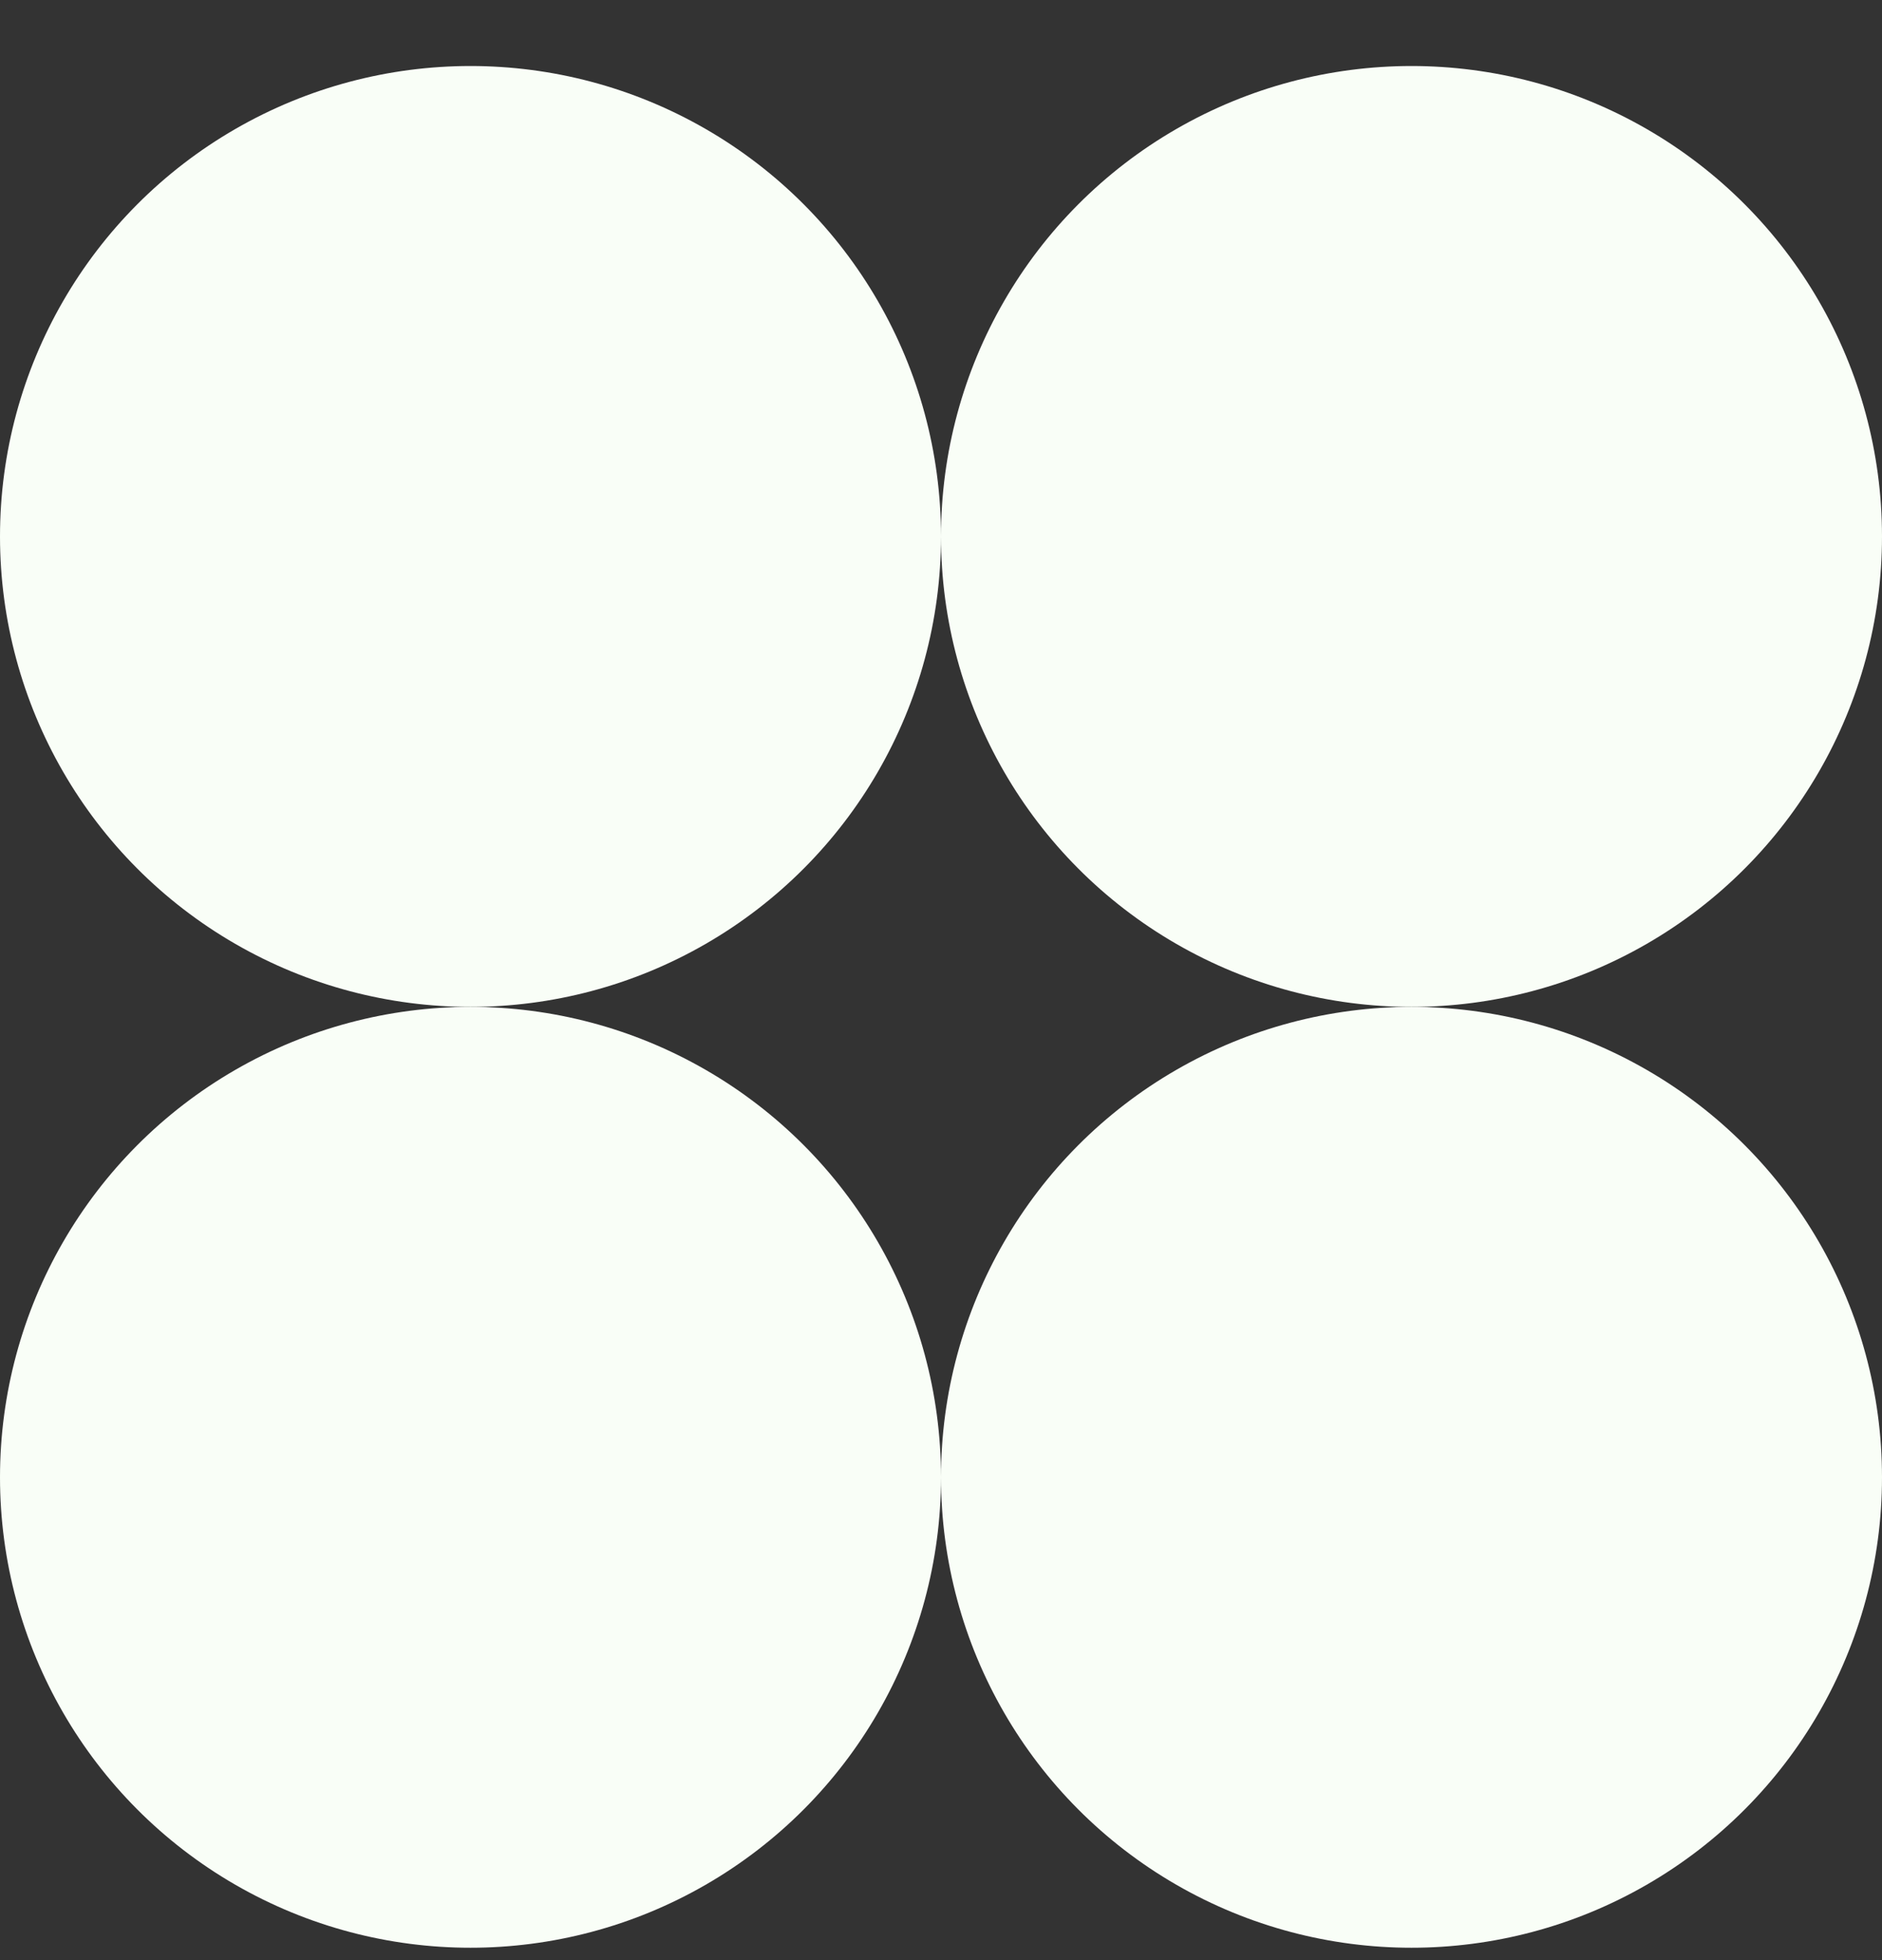
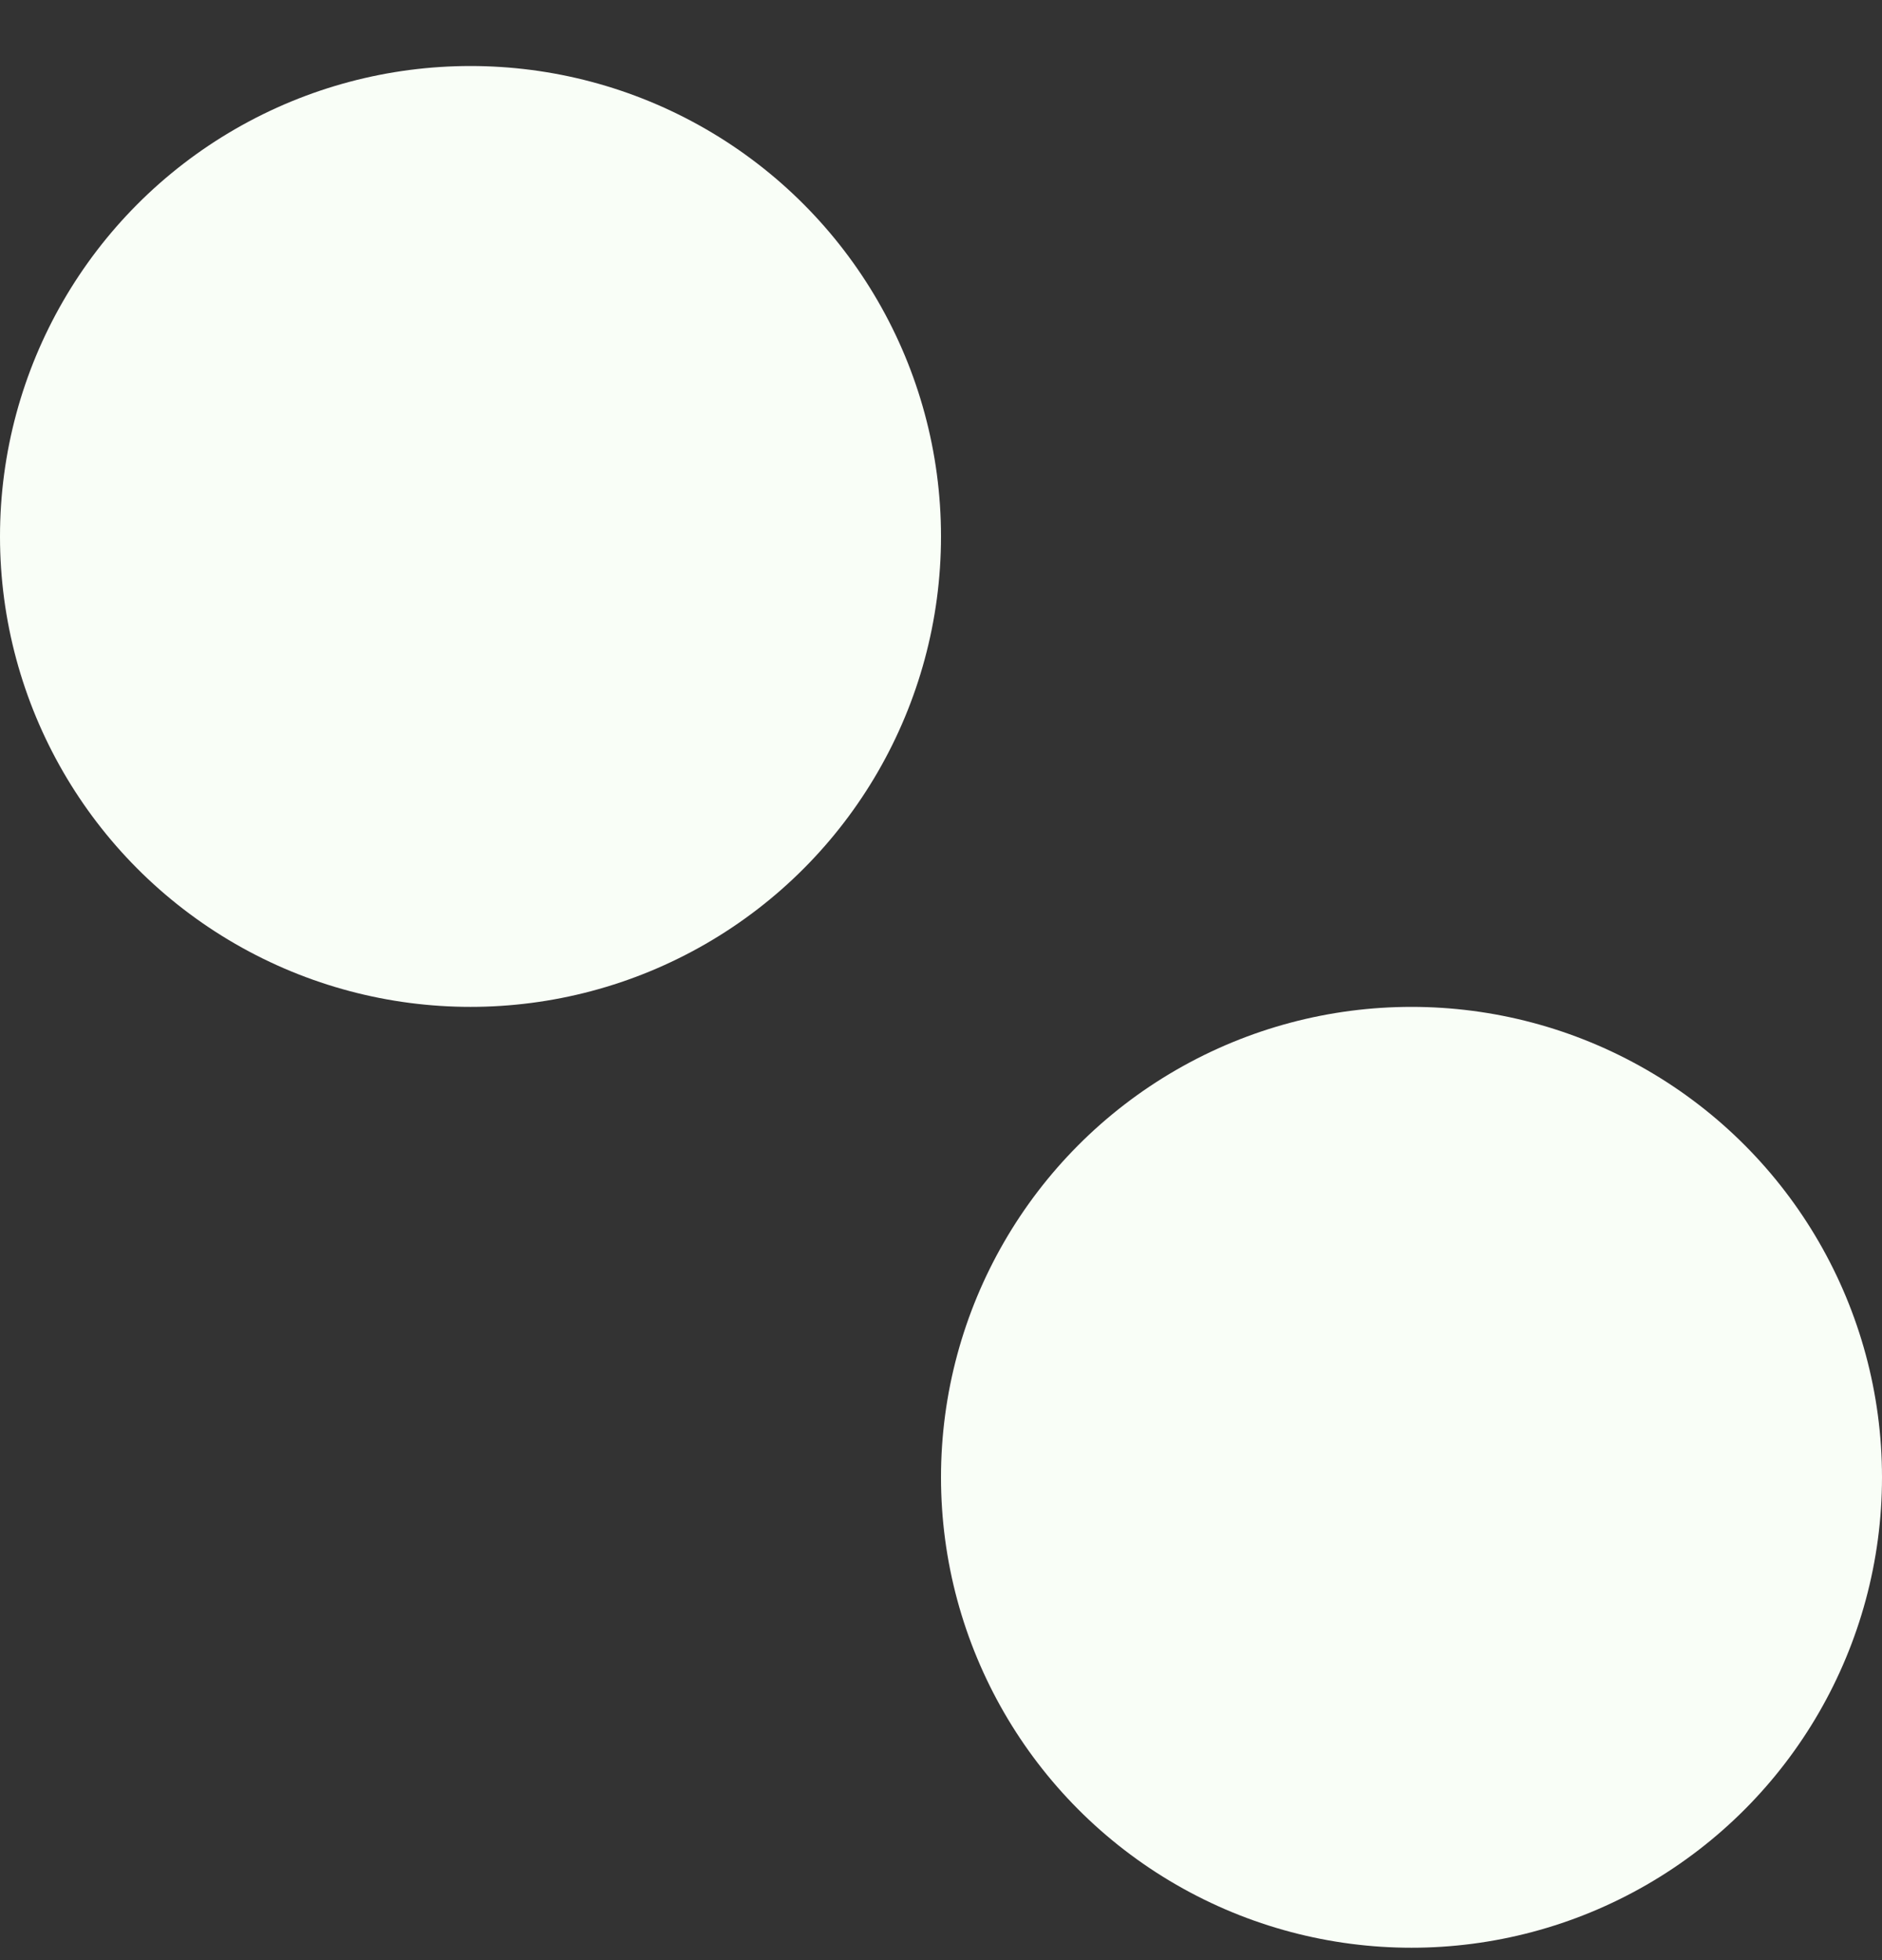
<svg xmlns="http://www.w3.org/2000/svg" width="24" height="25" viewBox="0 0 24 25" fill="none">
  <rect x="0" y="0" width="24" height="25" fill="#333333" stroke="none" />
  <circle cx="6" cy="6.842" r="6" fill="#F9FEF7" />
-   <circle cx="6" cy="18.842" r="6" fill="#F9FEF7" />
  <circle cx="18" cy="18.842" r="6" fill="#F9FEF7" />
-   <circle cx="18" cy="6.842" r="6" fill="#F9FEF7" />
</svg>